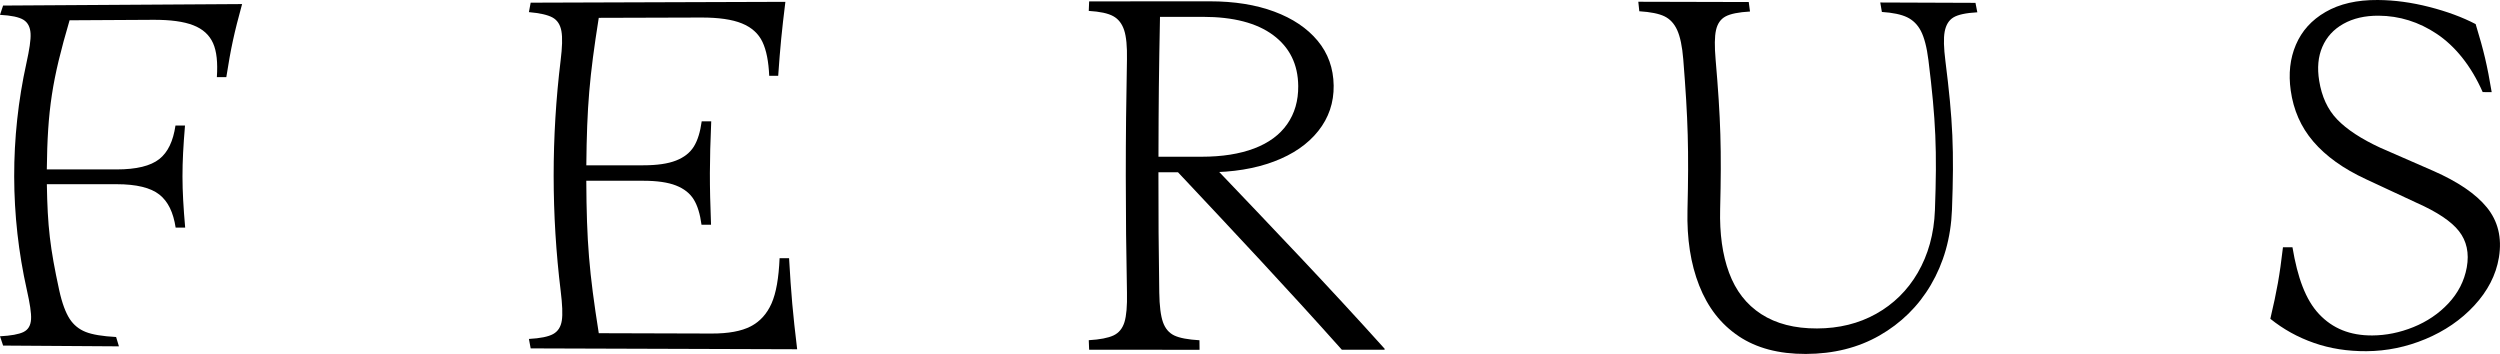
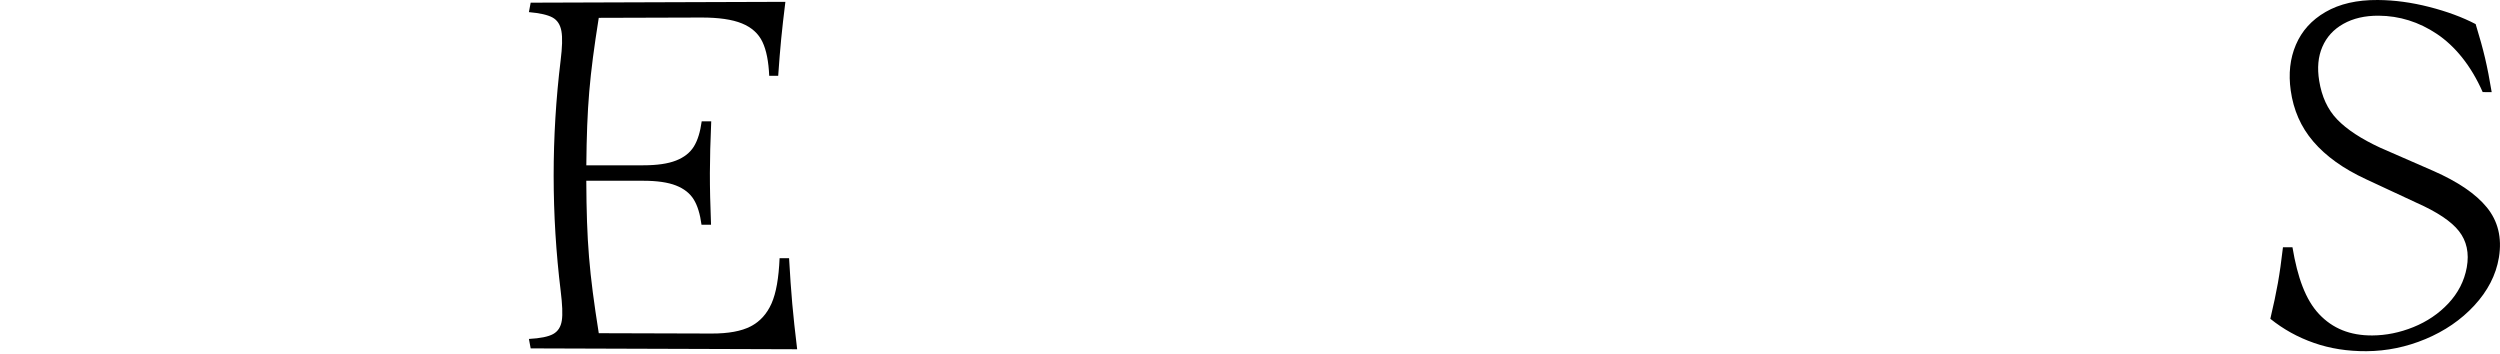
<svg xmlns="http://www.w3.org/2000/svg" id="Ebene_1" data-name="Ebene 1" viewBox="0 0 1804.73 255.47">
-   <path d="M16.94,239.67c3.4-1.62,5.19-4.68,5.48-9.15.29-4.46-.87-11.54-3.03-21.21-12.08-53.82-12.19-109.89-.31-163.76,2.12-9.66,3.26-16.8,2.99-21.39-.27-4.58-1.95-7.88-5.12-9.86C13.78,12.34,8.14,11.14,0,10.72c.87-2.68,1.32-4.03,2.24-6.71,57.51-.39,115.02-.75,172.53-1.07-5.79,21.09-8.07,31.63-11.39,52.72-2.73.01-4.1.01-6.83.02.7-10.44-.1-18.63-2.75-24.54-2.65-5.91-7.36-10.22-14.27-12.91-6.91-2.69-16.5-4-28.83-3.93-24.19.13-36.28.2-60.47.34-12.65,43.06-15.94,64.59-16.44,107.66,20.16,0,30.24,0,50.41,0,14.26,0,24.48-2.49,30.79-7.47,6.3-4.98,10.02-13.04,11.68-24.19,2.75,0,4.13,0,6.88,0-2.45,29.46-2.43,44.19.12,73.65-2.75,0-4.13,0-6.88,0-1.67-10.91-5.43-18.86-11.75-23.84-6.33-4.98-16.56-7.47-30.82-7.48-20.16,0-30.24-.01-50.4-.02.5,30.6,2.28,45.89,8.91,76.49,2.05,9.45,4.71,16.36,7.55,20.73,2.84,4.38,6.73,7.53,11.54,9.44,4.82,1.92,12.15,3.14,22,3.67.79,2.7,1.2,4.04,2.03,6.74-33.44-.21-50.17-.32-83.61-.55-.92-2.69-1.37-4.03-2.24-6.71,7.9-.42,13.54-1.44,16.94-3.07" />
  <path d="M575.46,252.12c-64.12-.17-128.24-.38-192.37-.62-.53-2.73-.78-4.1-1.28-6.82,8.2-.45,14.02-1.62,17.49-3.53,3.46-1.9,5.54-5.13,6.26-9.68.72-4.54.39-11.61-.78-21.2-6.78-55.32-6.8-111.42-.05-166.75,1.14-9.34,1.4-16.35.56-21.02-.83-4.66-2.95-7.95-6.41-9.86-3.47-1.9-9.16-3.2-17.07-3.89.5-2.73.75-4.09,1.28-6.82,61.29-.23,122.58-.43,183.87-.6-2.64,21.36-3.68,32.04-5.19,53.4-2.59,0-3.89,0-6.48,0-.46-10.34-2.04-18.52-4.9-24.51-2.86-6-7.78-10.44-14.8-13.31-7.02-2.87-16.79-4.28-29.36-4.25-29.59.08-44.39.12-73.99.22-6.75,42.58-8.55,63.87-8.98,106.45,23.06,0,18.08,0,41.14,0,9.91,0,17.78-1.14,23.61-3.43,5.83-2.28,10.1-5.65,12.87-10.1,2.76-4.45,4.62-10.52,5.67-18.21,2.75,0,4.13,0,6.88,0-1.25,29.85-1.28,44.78-.14,74.63-2.75,0-4.13,0-6.88,0-1.02-7.69-2.86-13.76-5.6-18.21-2.74-4.45-7-7.81-12.82-10.1-5.82-2.28-13.69-3.42-23.6-3.42-23.06,0-18.08,0-41.15,0,.23,44.02,2.04,66.03,9.01,110.05,32.58.1,48.87.15,81.46.24,12.09.03,21.47-1.69,28.19-5.16,6.72-3.47,11.71-8.99,15.07-16.56,3.35-7.57,5.19-18.44,5.81-32.64,2.74,0,4.11,0,6.85,0,1.51,26.27,2.67,39.4,5.83,65.68" />
-   <path d="M803.8,242.17c3.86-1.81,6.49-5,7.92-9.58,1.43-4.58,2.03-11.7,1.83-21.35-1.13-56.09-1.14-112.19-.01-168.28.19-9.41-.48-16.47-2.02-21.17-1.54-4.7-4.18-8.09-7.91-10.13-3.72-2.05-9.61-3.31-17.64-3.79.1-2.75.16-4.13.27-6.87,34.86-.03,52.29-.04,87.15-.05,17.71,0,33.17,2.47,46.48,7.42,13.3,4.95,23.74,11.95,31.28,21,7.54,9.05,11.45,19.85,11.61,32.4.16,12.31-3.53,23.23-11.09,32.75-7.55,9.53-18.24,16.89-32.01,22.07-13.77,5.19-29.73,7.78-47.86,7.78h-11.24c6.82-1.15,10.23-1.73,17.04-2.89,41.06,43.04,82.19,86.01,121.95,130.27,0,.29-.02.44-.03.72-12.33,0-18.49.01-30.83.02-38.68-43.4-78.49-85.75-118.29-128.12h-14.14c-.01,34.75.11,52.12.61,86.86.14,9.65,1.05,16.78,2.67,21.36,1.63,4.58,4.35,7.78,8.17,9.59,3.82,1.81,9.87,2.96,18.17,3.44.03,2.75.04,4.13.07,6.88-31.89,0-47.83-.02-79.71-.04-.11-2.75-.17-4.13-.27-6.88,8.03-.47,13.97-1.62,17.83-3.42M905.34,107.18c10.51-3.98,18.47-9.83,23.87-17.56,5.4-7.72,8.06-16.88,7.97-27.5-.12-15.68-6.21-27.93-18.06-36.75-11.85-8.8-28.73-13.21-50.79-13.21-12.38,0-18.57,0-30.94,0-.79,40.39-1.01,60.59-1.1,100.98h31.17c14.74,0,27.38-1.99,37.89-5.97" />
-   <path d="M1255.11,242.65c-12.9-8.62-22.28-20.81-28.48-36.54-6.2-15.74-8.94-33.84-8.45-54.29,1.04-43.59.43-65.39-3.04-108.98-.75-9.38-2.26-16.42-4.39-21.12-2.12-4.69-5.21-8-9.2-9.94-4-1.93-10.05-3.14-18.15-3.65-.28-2.74-.43-4.12-.72-6.86,31.89.07,47.83.11,79.72.2.38,2.74.56,4.11.92,6.85-8.23.47-14.12,1.65-17.67,3.56-3.56,1.91-5.84,5.22-6.88,9.9-1.04,4.69-1.09,11.72-.29,21.1,3.7,43.28,4.35,64.93,3.28,108.21-.43,17.56,1.63,32.82,6.44,45.8,4.81,12.97,12.48,22.94,23.24,29.88,10.77,6.94,24.11,10.39,40.26,10.34,15.9-.04,30.13-3.56,42.64-10.55,12.5-6.98,22.68-16.89,30.11-29.72,7.43-12.83,11.72-27.87,12.36-45.11,1.6-43.26.67-64.89-4.67-108.15-1.18-9.58-3.09-16.65-5.45-21.21-2.36-4.55-5.71-7.86-9.96-9.91-4.25-2.05-10.33-3.32-18.22-3.83-.45-2.73-.68-4.1-1.16-6.83,27.49.1,41.24.15,68.73.26.55,2.73.81,4.09,1.33,6.82-8.2.45-13.95,1.69-17.26,3.7-3.31,2.02-5.39,5.43-6.29,10.21-.9,4.78-.66,11.85.51,21.19,5.41,42.96,6.36,64.43,4.75,107.39-.77,20.6-6.1,38.68-15.23,54.26-9.14,15.59-21.71,27.78-37.09,36.58-15.39,8.8-33.13,13.24-53.17,13.3-19.58.06-35.62-4.21-48.52-12.83" />
  <path d="M1670.42,247.54c-11.69-4.07-22.11-9.87-31.49-17.41,4.86-20.65,6.69-30.97,9.12-51.61,2.74,0,4.12,0,6.86-.02,3.66,21.82,9.46,37.9,19.22,48.26,9.77,10.36,22.32,15.49,38.43,15.4,9.95-.06,19.83-2.06,29.61-6.01,9.78-3.95,18.29-9.65,25.27-17.1,6.97-7.45,11.52-16.12,13.31-26.03,1.87-10.37-.11-19.09-5.62-26.14-5.51-7.06-15.72-13.88-30.6-20.48-14.44-6.79-21.75-10.19-36.5-17.01-16.39-7.57-28.99-16.64-38.05-27.2-9.06-10.56-14.35-22.84-16.32-36.84-1.71-12.1-.52-23.12,3.73-33.05,4.24-9.93,11.28-17.82,21.42-23.67C1688.95,2.78,1701.41-.1,1716.51,0c12.03.08,24.41,1.75,37.14,5.01,12.73,3.26,23.93,7.39,33.51,12.39,5.97,19.64,8.28,29.46,11.57,49.1-2.6,0-3.9-.01-6.49-.02-8.5-19.33-20.16-33.34-33.1-42-12.95-8.67-27.04-13.06-41.96-13.15-9.95-.06-18.41,1.9-25.51,5.88-7.11,3.98-12.11,9.51-15.18,16.6-3.07,7.09-3.79,15.25-2.29,24.5,1.84,11.37,6.03,20.68,13,27.92,6.97,7.24,17.35,14.06,31.2,20.46,15.41,6.69,23.06,10.02,38.2,16.68,17.71,7.8,30.68,16.57,38.63,26.34,7.96,9.76,11.08,21.82,8.71,36.18-2.1,12.71-8.17,24.27-17.77,34.66-9.6,10.4-21.51,18.47-35.24,24.21-13.74,5.74-27.95,8.66-42.57,8.76-13.68.09-26.27-1.9-37.95-5.97" />
</svg>